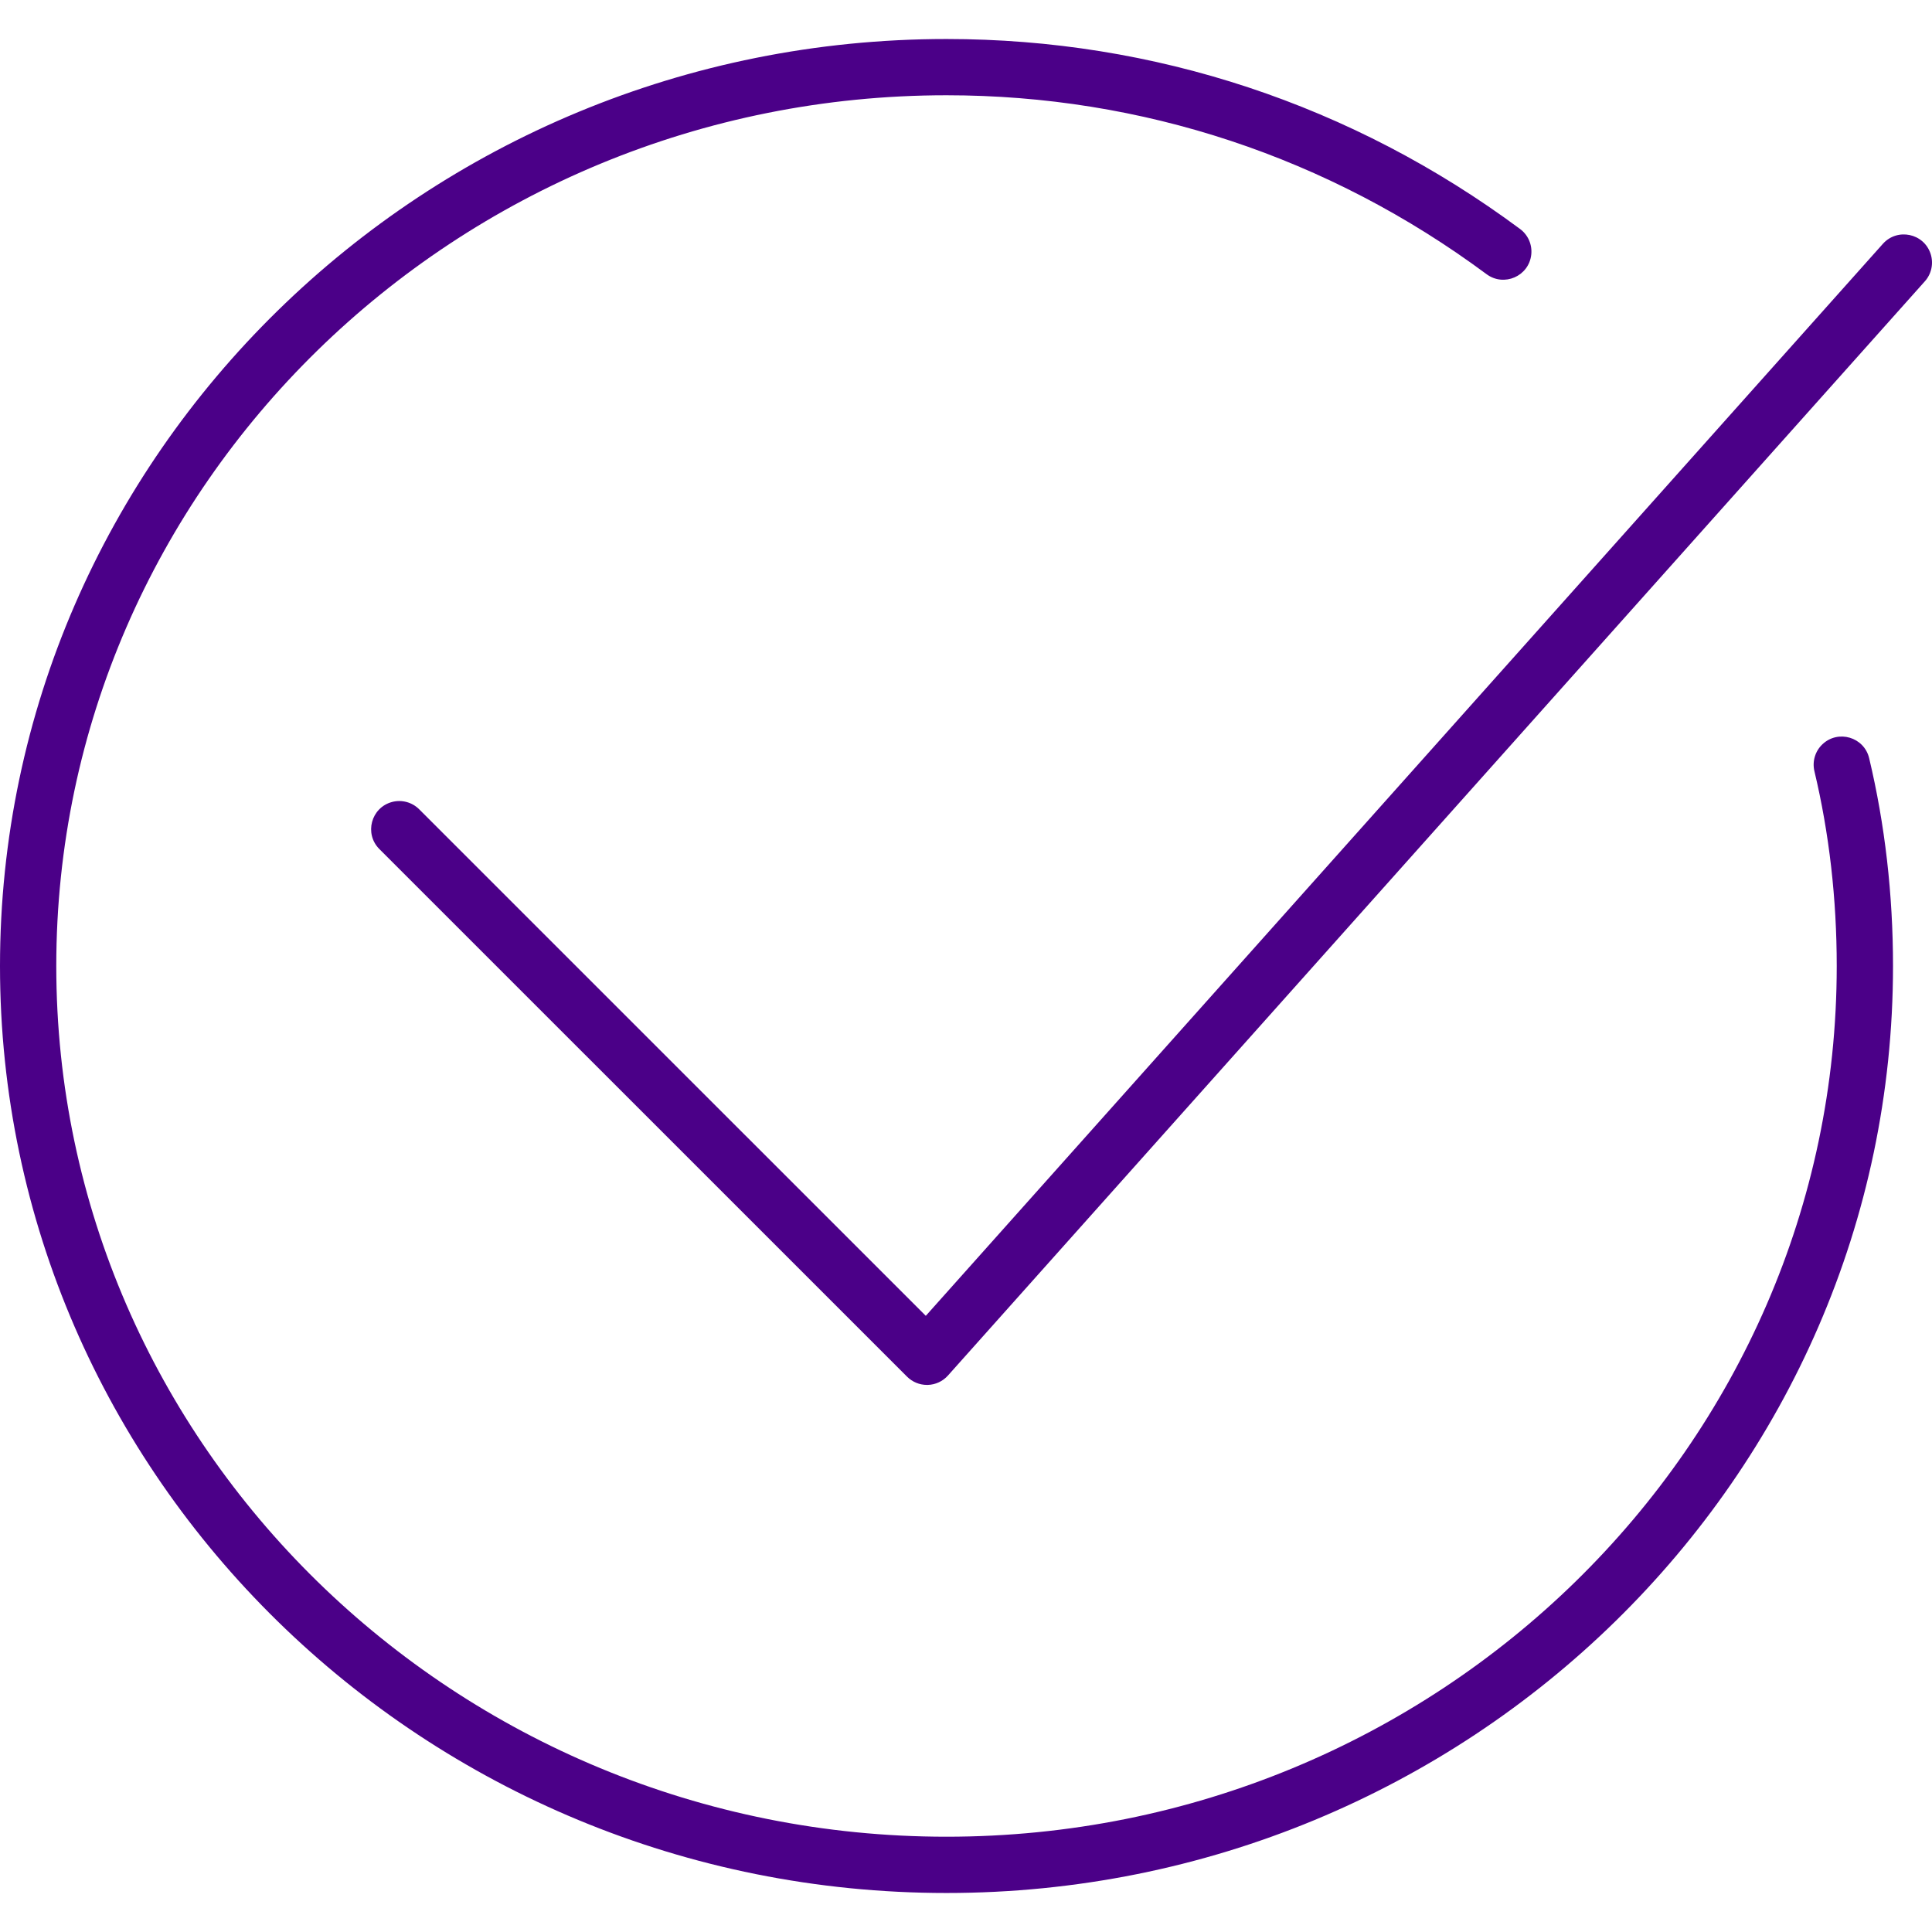
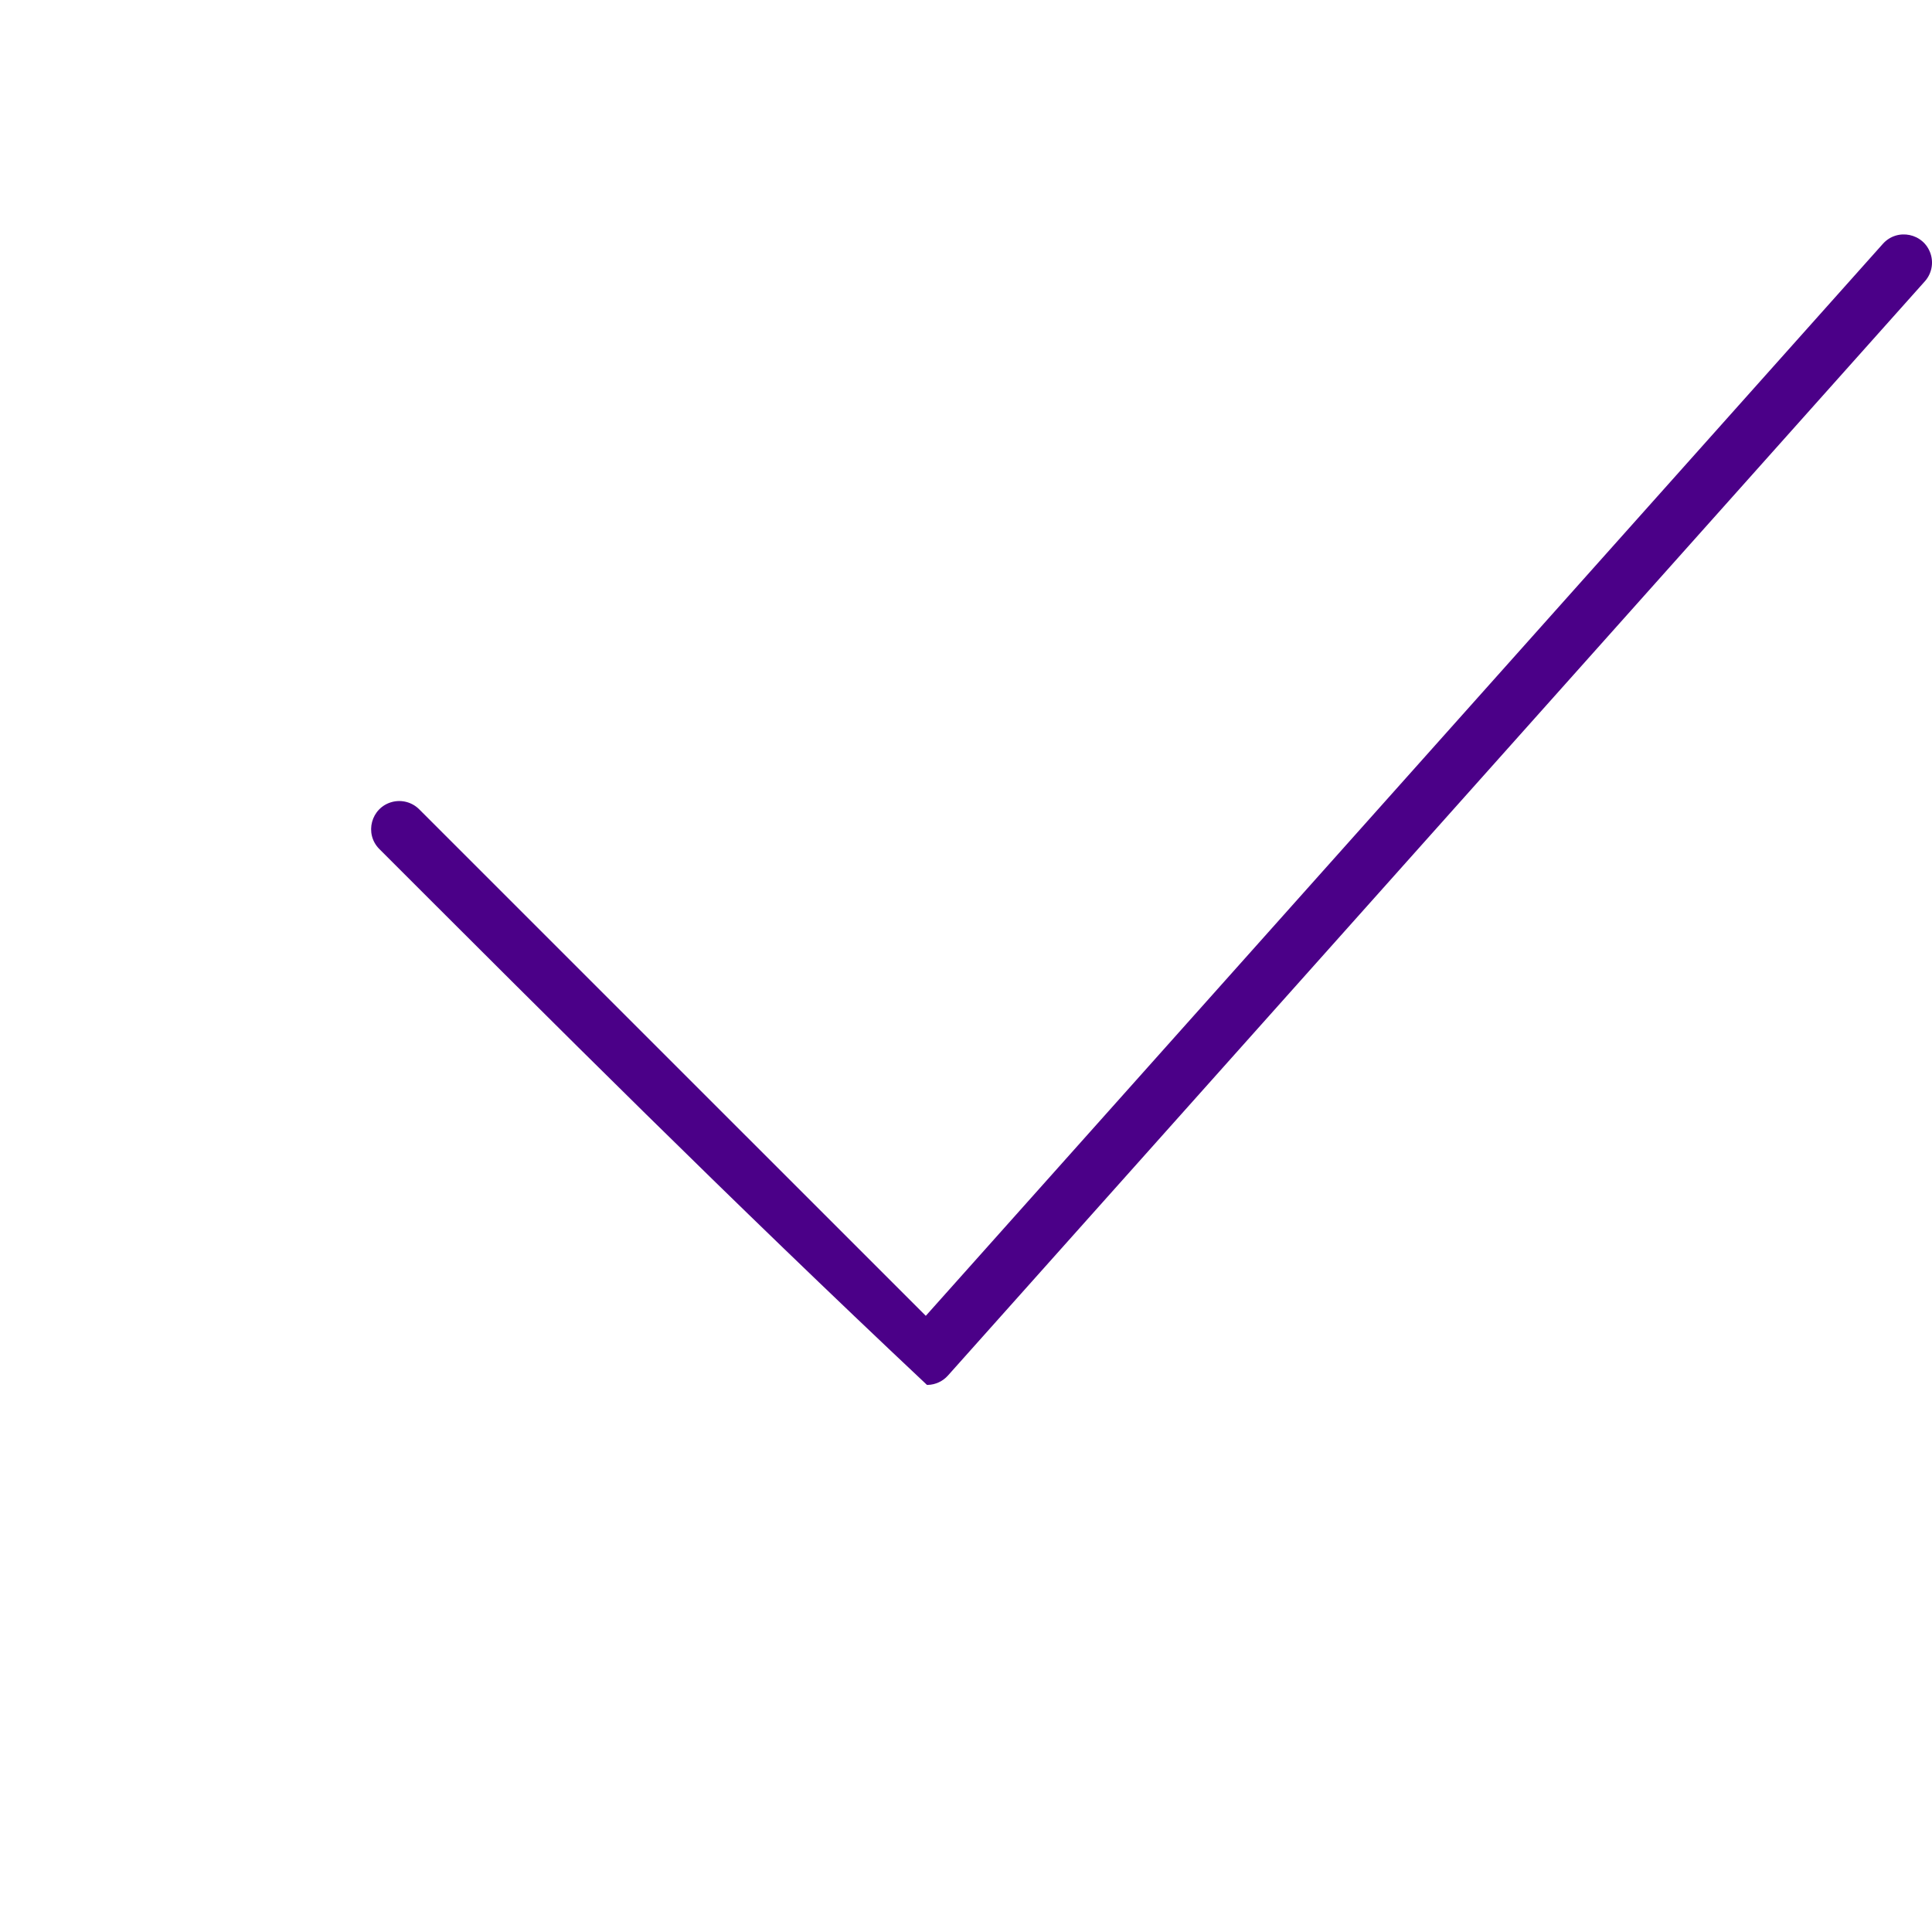
<svg xmlns="http://www.w3.org/2000/svg" viewBox="1950 2450 100 100" width="100" height="100">
-   <path fill="#4b0088" stroke="none" fill-opacity="1" stroke-width="1" stroke-opacity="1" color="rgb(51, 51, 51)" fill-rule="evenodd" font-size-adjust="none" id="tSvg8db9f63e1e" title="Path 5" d="M 2046.747 2489.243 C 2046.487 2488.153 2045.144 2487.752 2044.33 2488.523 C 2043.952 2488.88 2043.793 2489.412 2043.914 2489.918 C 2044.68 2493.13 2045.069 2496.522 2045.069 2500.001 C 2045.069 2524.851 2024.399 2545.068 1998.991 2545.068 C 1973.583 2545.068 1952.913 2524.851 1952.913 2500.001 C 1952.913 2475.149 1973.583 2454.931 1998.991 2454.931 C 2009.11 2454.931 2018.776 2458.133 2026.943 2464.191 C 2027.843 2464.859 2029.129 2464.302 2029.257 2463.188 C 2029.317 2462.671 2029.096 2462.162 2028.678 2461.852 C 2020.006 2455.418 2009.74 2452.019 1998.991 2452.019 C 1971.977 2452.019 1950 2473.543 1950 2500.001 C 1950 2526.457 1971.977 2547.981 1998.991 2547.981 C 2026.005 2547.981 2047.982 2526.457 2047.982 2500.001C 2047.982 2496.296 2047.566 2492.677 2046.747 2489.243Z" />
-   <path fill="#4b0088" stroke="none" fill-opacity="1" stroke-width="1" stroke-opacity="1" color="rgb(51, 51, 51)" fill-rule="evenodd" font-size-adjust="none" id="tSvgff8e8bb93a" title="Path 6" d="M 1997.98 2521.683 C 1997.594 2521.683 1997.224 2521.53 1996.95 2521.257 C 1987.846 2512.154 1978.741 2503.051 1969.637 2493.948 C 1968.844 2493.155 1969.206 2491.802 1970.289 2491.511 C 1970.792 2491.377 1971.328 2491.52 1971.696 2491.888 C 1980.437 2500.628 1989.178 2509.367 1997.919 2518.107 C 2014.432 2499.612 2030.944 2481.116 2047.457 2462.621 C 2048.204 2461.785 2049.576 2462.07 2049.927 2463.135 C 2050.09 2463.629 2049.977 2464.173 2049.63 2464.561 C 2032.775 2483.44 2015.921 2502.318 1999.066 2521.197 C 1998.799 2521.496 1998.421 2521.672 1998.021 2521.683C 1998.007 2521.683 1997.994 2521.683 1997.98 2521.683Z" />
+   <path fill="#4b0088" stroke="none" fill-opacity="1" stroke-width="1" stroke-opacity="1" color="rgb(51, 51, 51)" fill-rule="evenodd" font-size-adjust="none" id="tSvgff8e8bb93a" title="Path 6" d="M 1997.98 2521.683 C 1987.846 2512.154 1978.741 2503.051 1969.637 2493.948 C 1968.844 2493.155 1969.206 2491.802 1970.289 2491.511 C 1970.792 2491.377 1971.328 2491.52 1971.696 2491.888 C 1980.437 2500.628 1989.178 2509.367 1997.919 2518.107 C 2014.432 2499.612 2030.944 2481.116 2047.457 2462.621 C 2048.204 2461.785 2049.576 2462.07 2049.927 2463.135 C 2050.09 2463.629 2049.977 2464.173 2049.63 2464.561 C 2032.775 2483.44 2015.921 2502.318 1999.066 2521.197 C 1998.799 2521.496 1998.421 2521.672 1998.021 2521.683C 1998.007 2521.683 1997.994 2521.683 1997.98 2521.683Z" />
  <defs> </defs>
</svg>